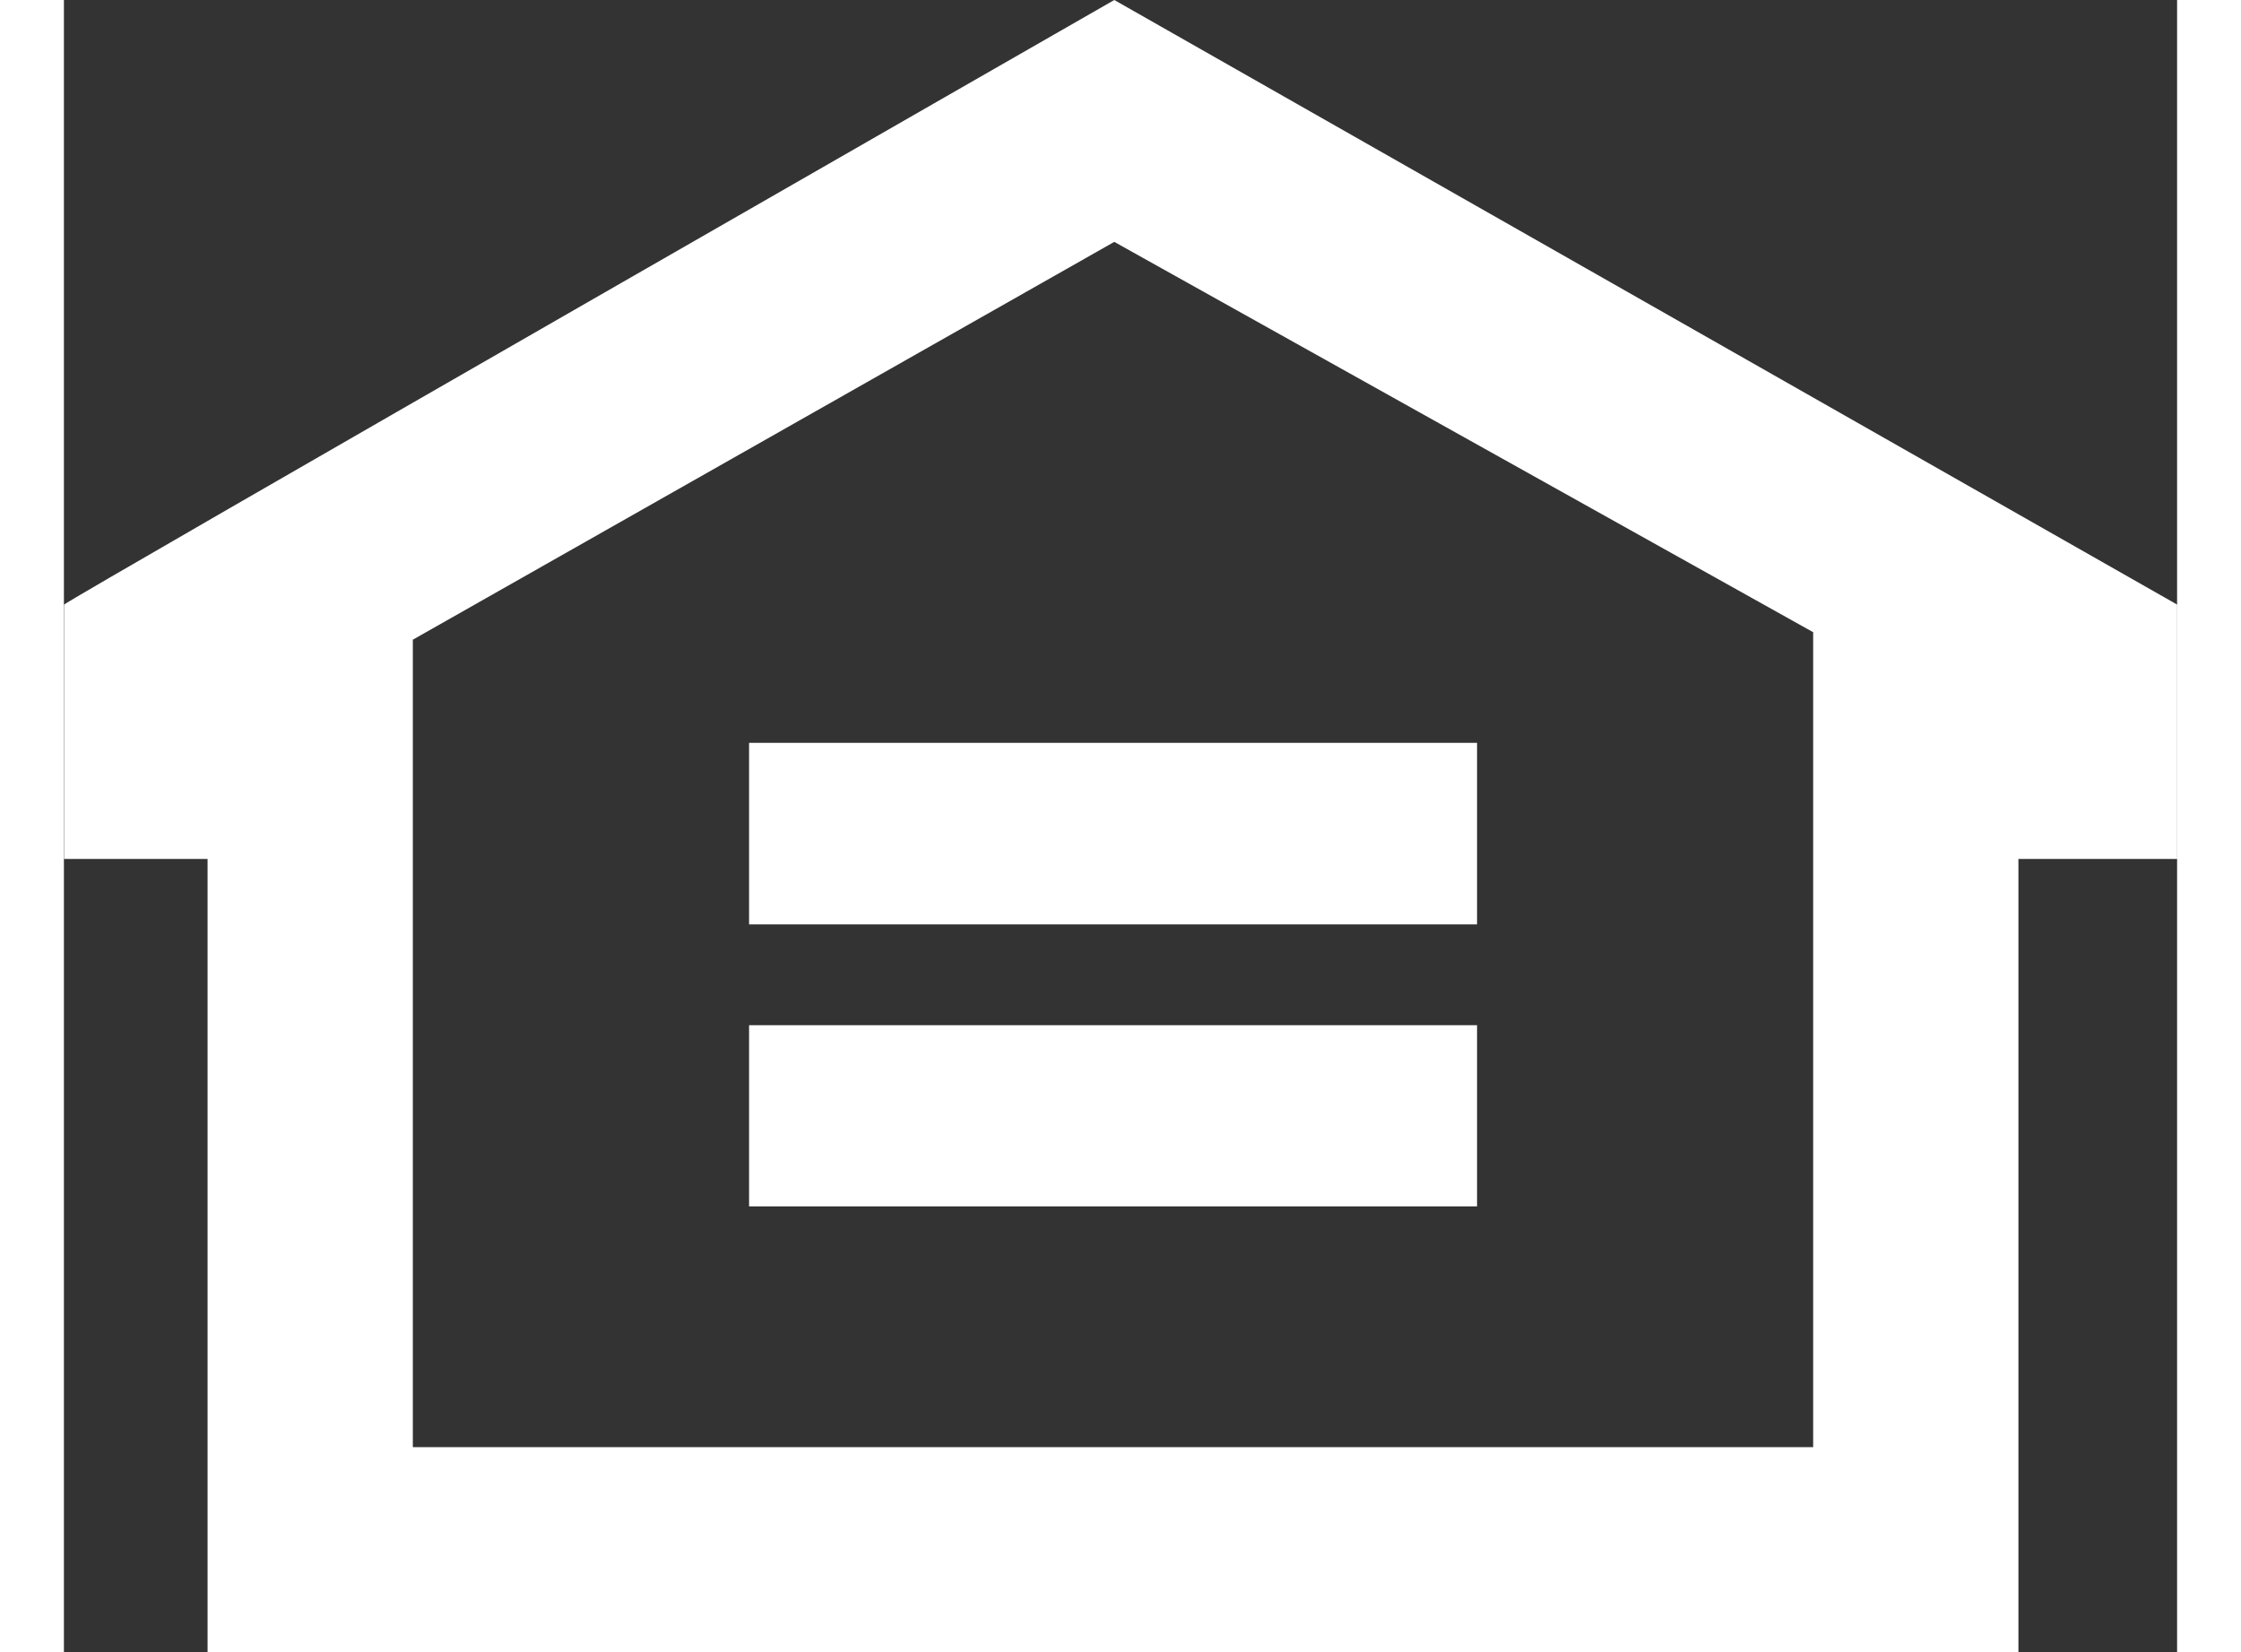
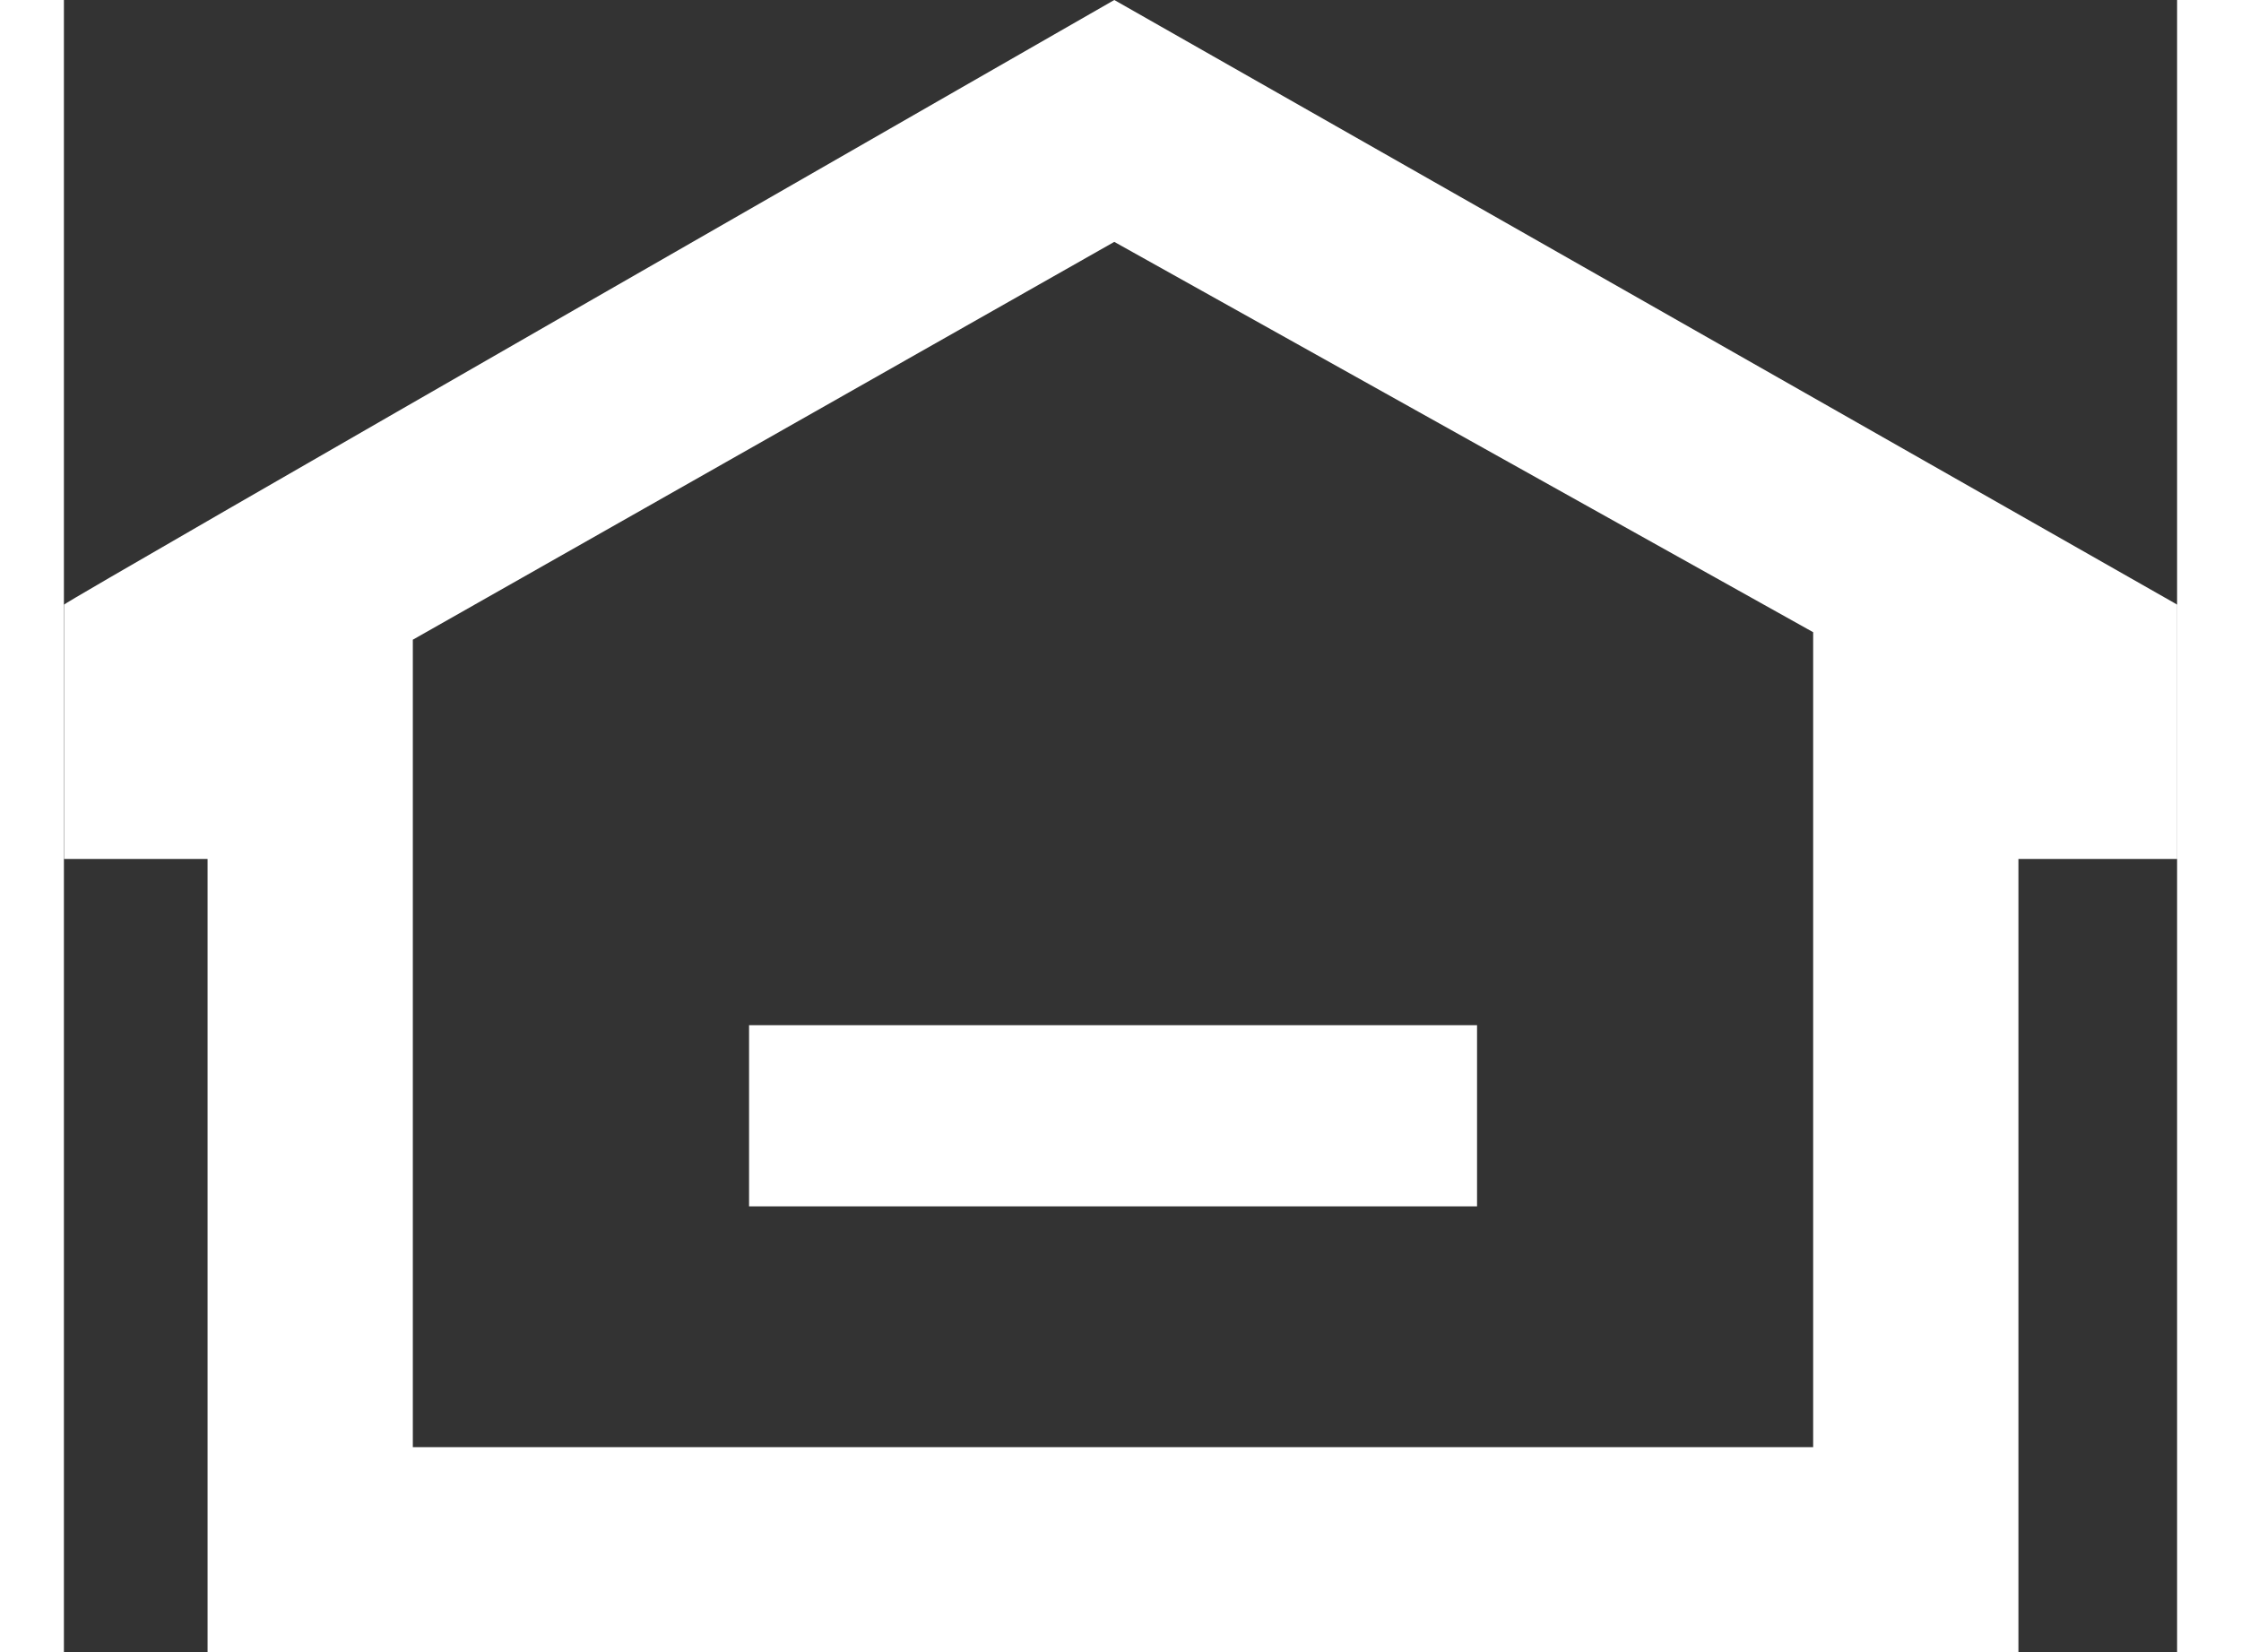
<svg xmlns="http://www.w3.org/2000/svg" version="1.1" x="0px" y="0px" width="19px" height="14.01px" viewBox="0 0 16.328 12.768" enable-background="new 0 0 16.328 12.768" xml:space="preserve">
  <rect x="0" y="0" width="16.328" height="12.768" fill="#333333" stroke="none" />
  <g id="Layer_4">
</g>
  <g id="Layer_7">
-     <path fill="#ffffff" d="M0.001,4.672C0.001,4.652,8.116,0,8.116,0l8.213,4.672v1.965h-1.227v6.131H1.11V6.637H0.001V4.672z    M8.116,1.869l-5.42,3.074v6.239h10.82V4.885L8.116,1.869z M5.294,7.143h5.625V5.74H5.294V7.143z M5.294,9.322h5.625v-1.4H5.294   V9.322z" />
+     <path fill="#ffffff" d="M0.001,4.672C0.001,4.652,8.116,0,8.116,0l8.213,4.672v1.965h-1.227v6.131H1.11V6.637H0.001V4.672z    M8.116,1.869l-5.42,3.074v6.239h10.82V4.885L8.116,1.869z M5.294,7.143h5.625H5.294V7.143z M5.294,9.322h5.625v-1.4H5.294   V9.322z" />
  </g>
  <g id="Layer_8">
</g>
  <g id="Layer_5">
</g>
</svg>